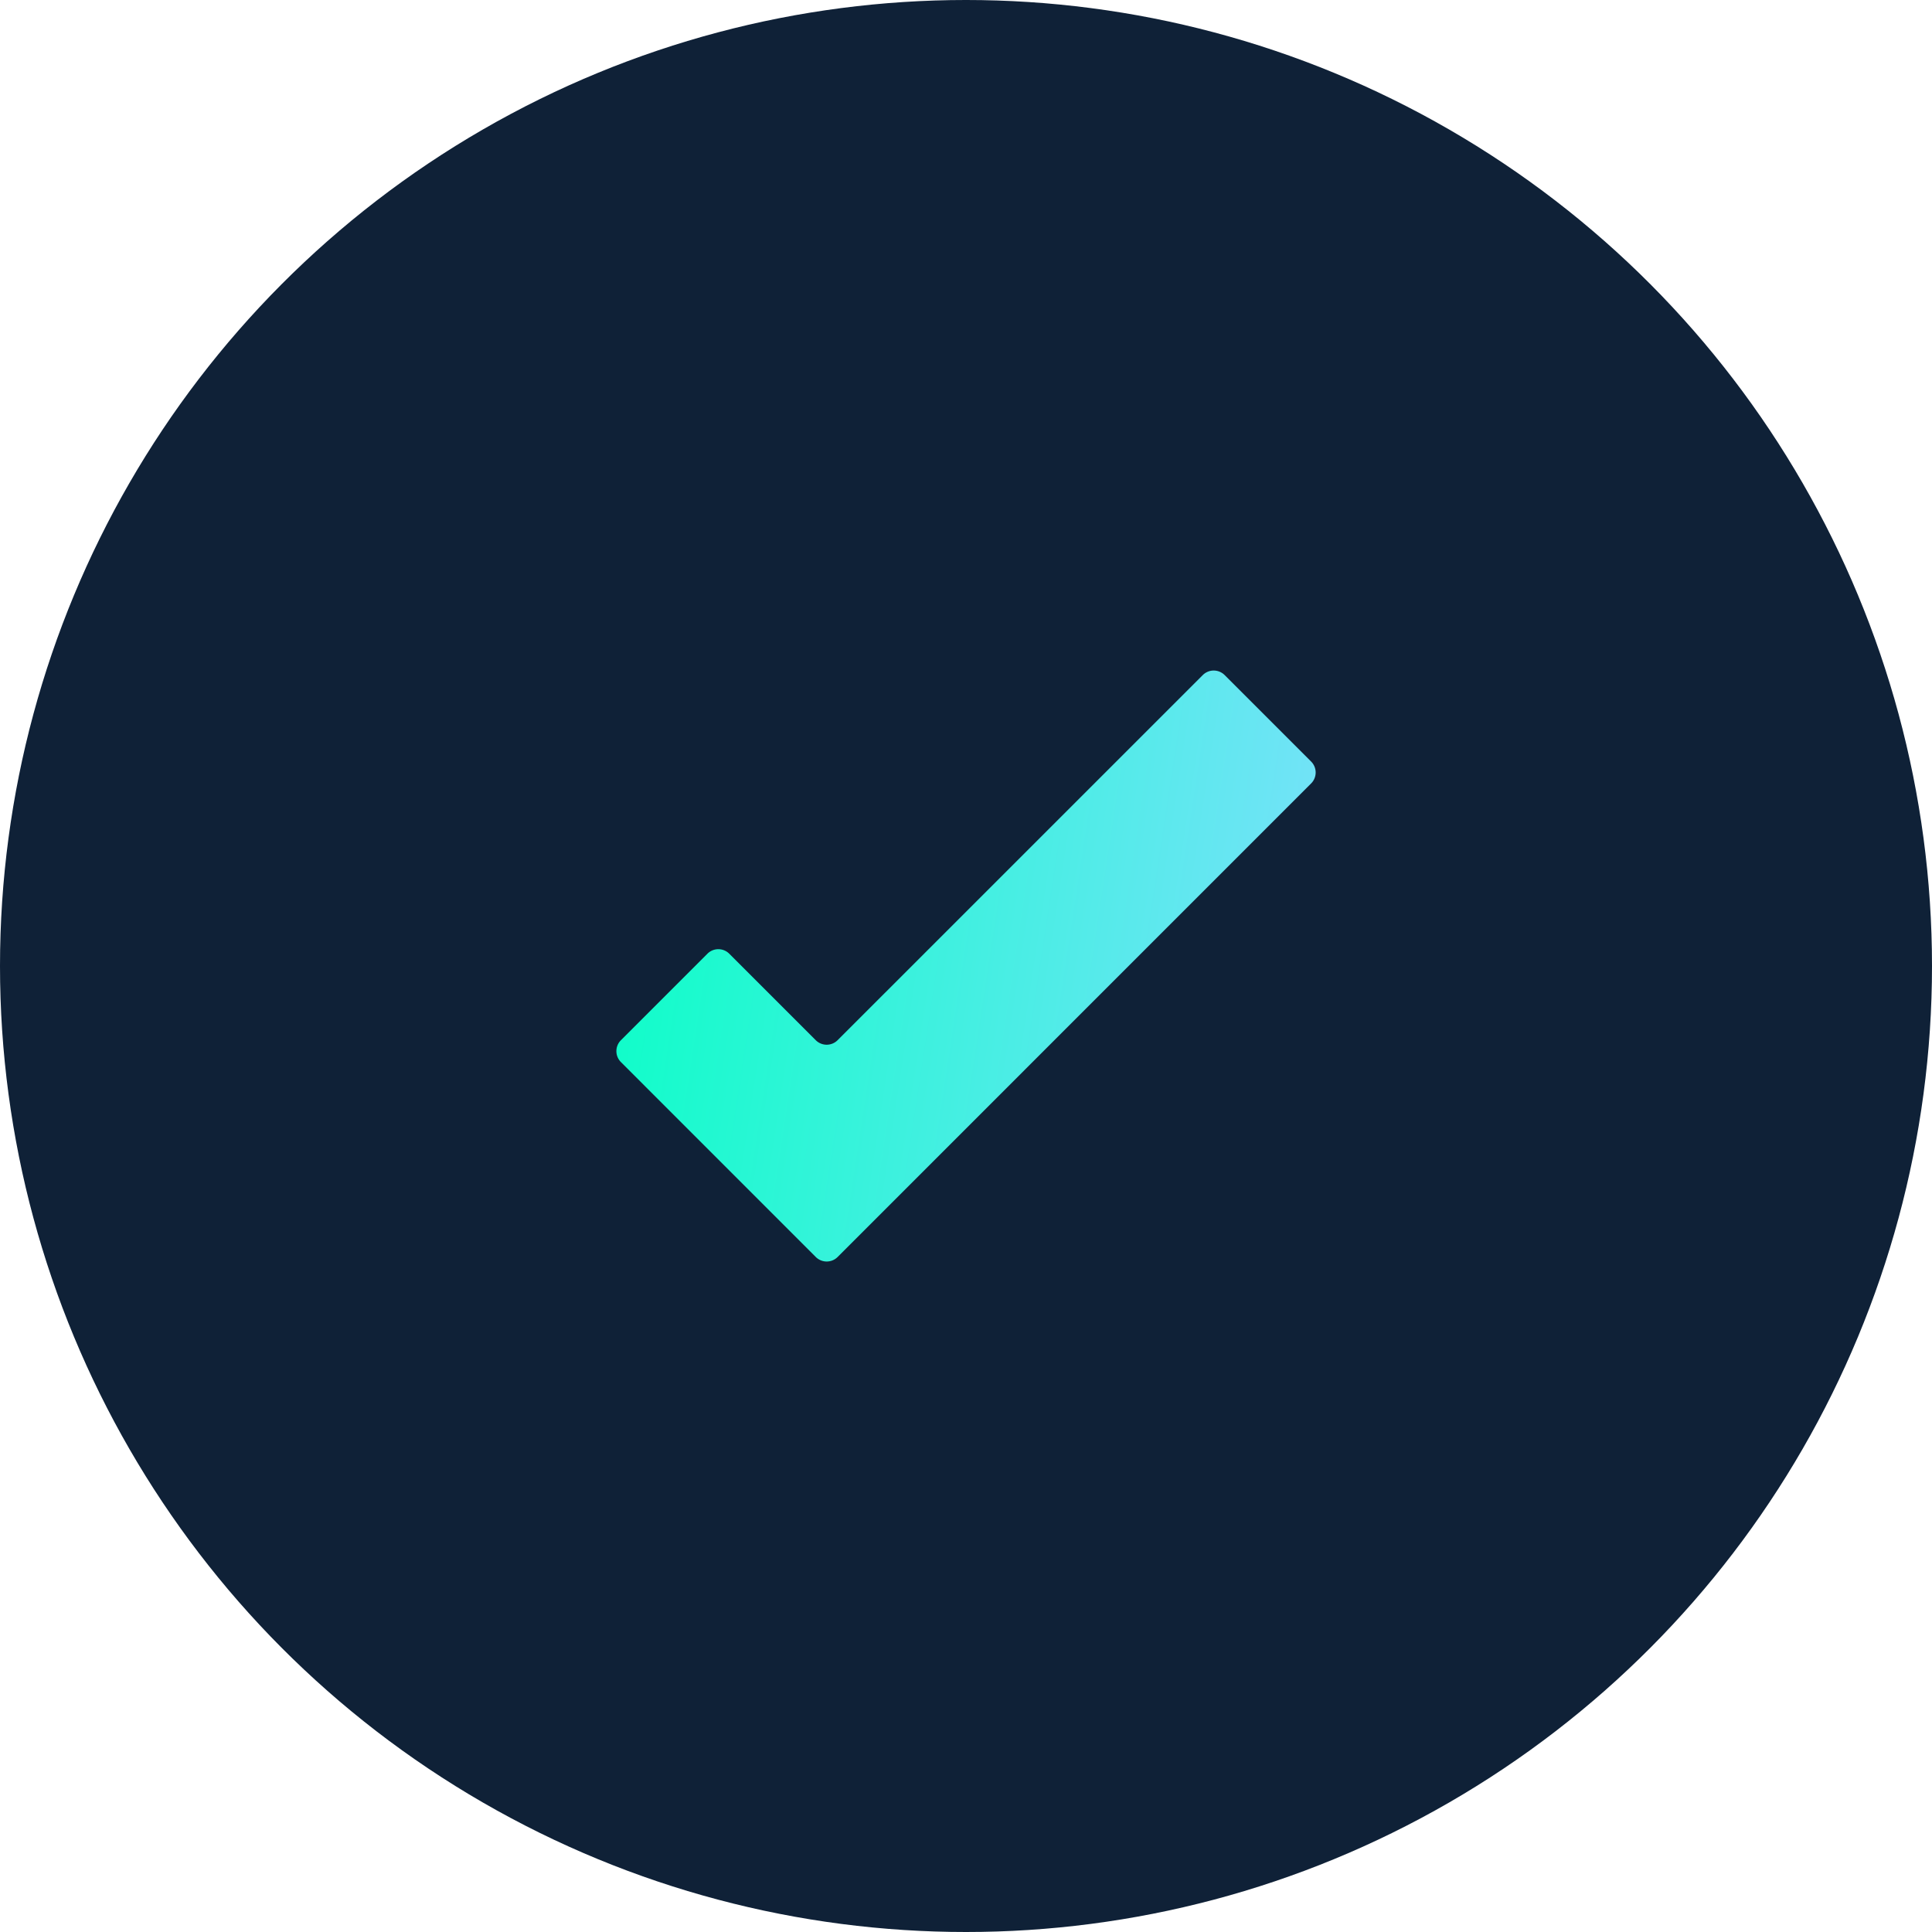
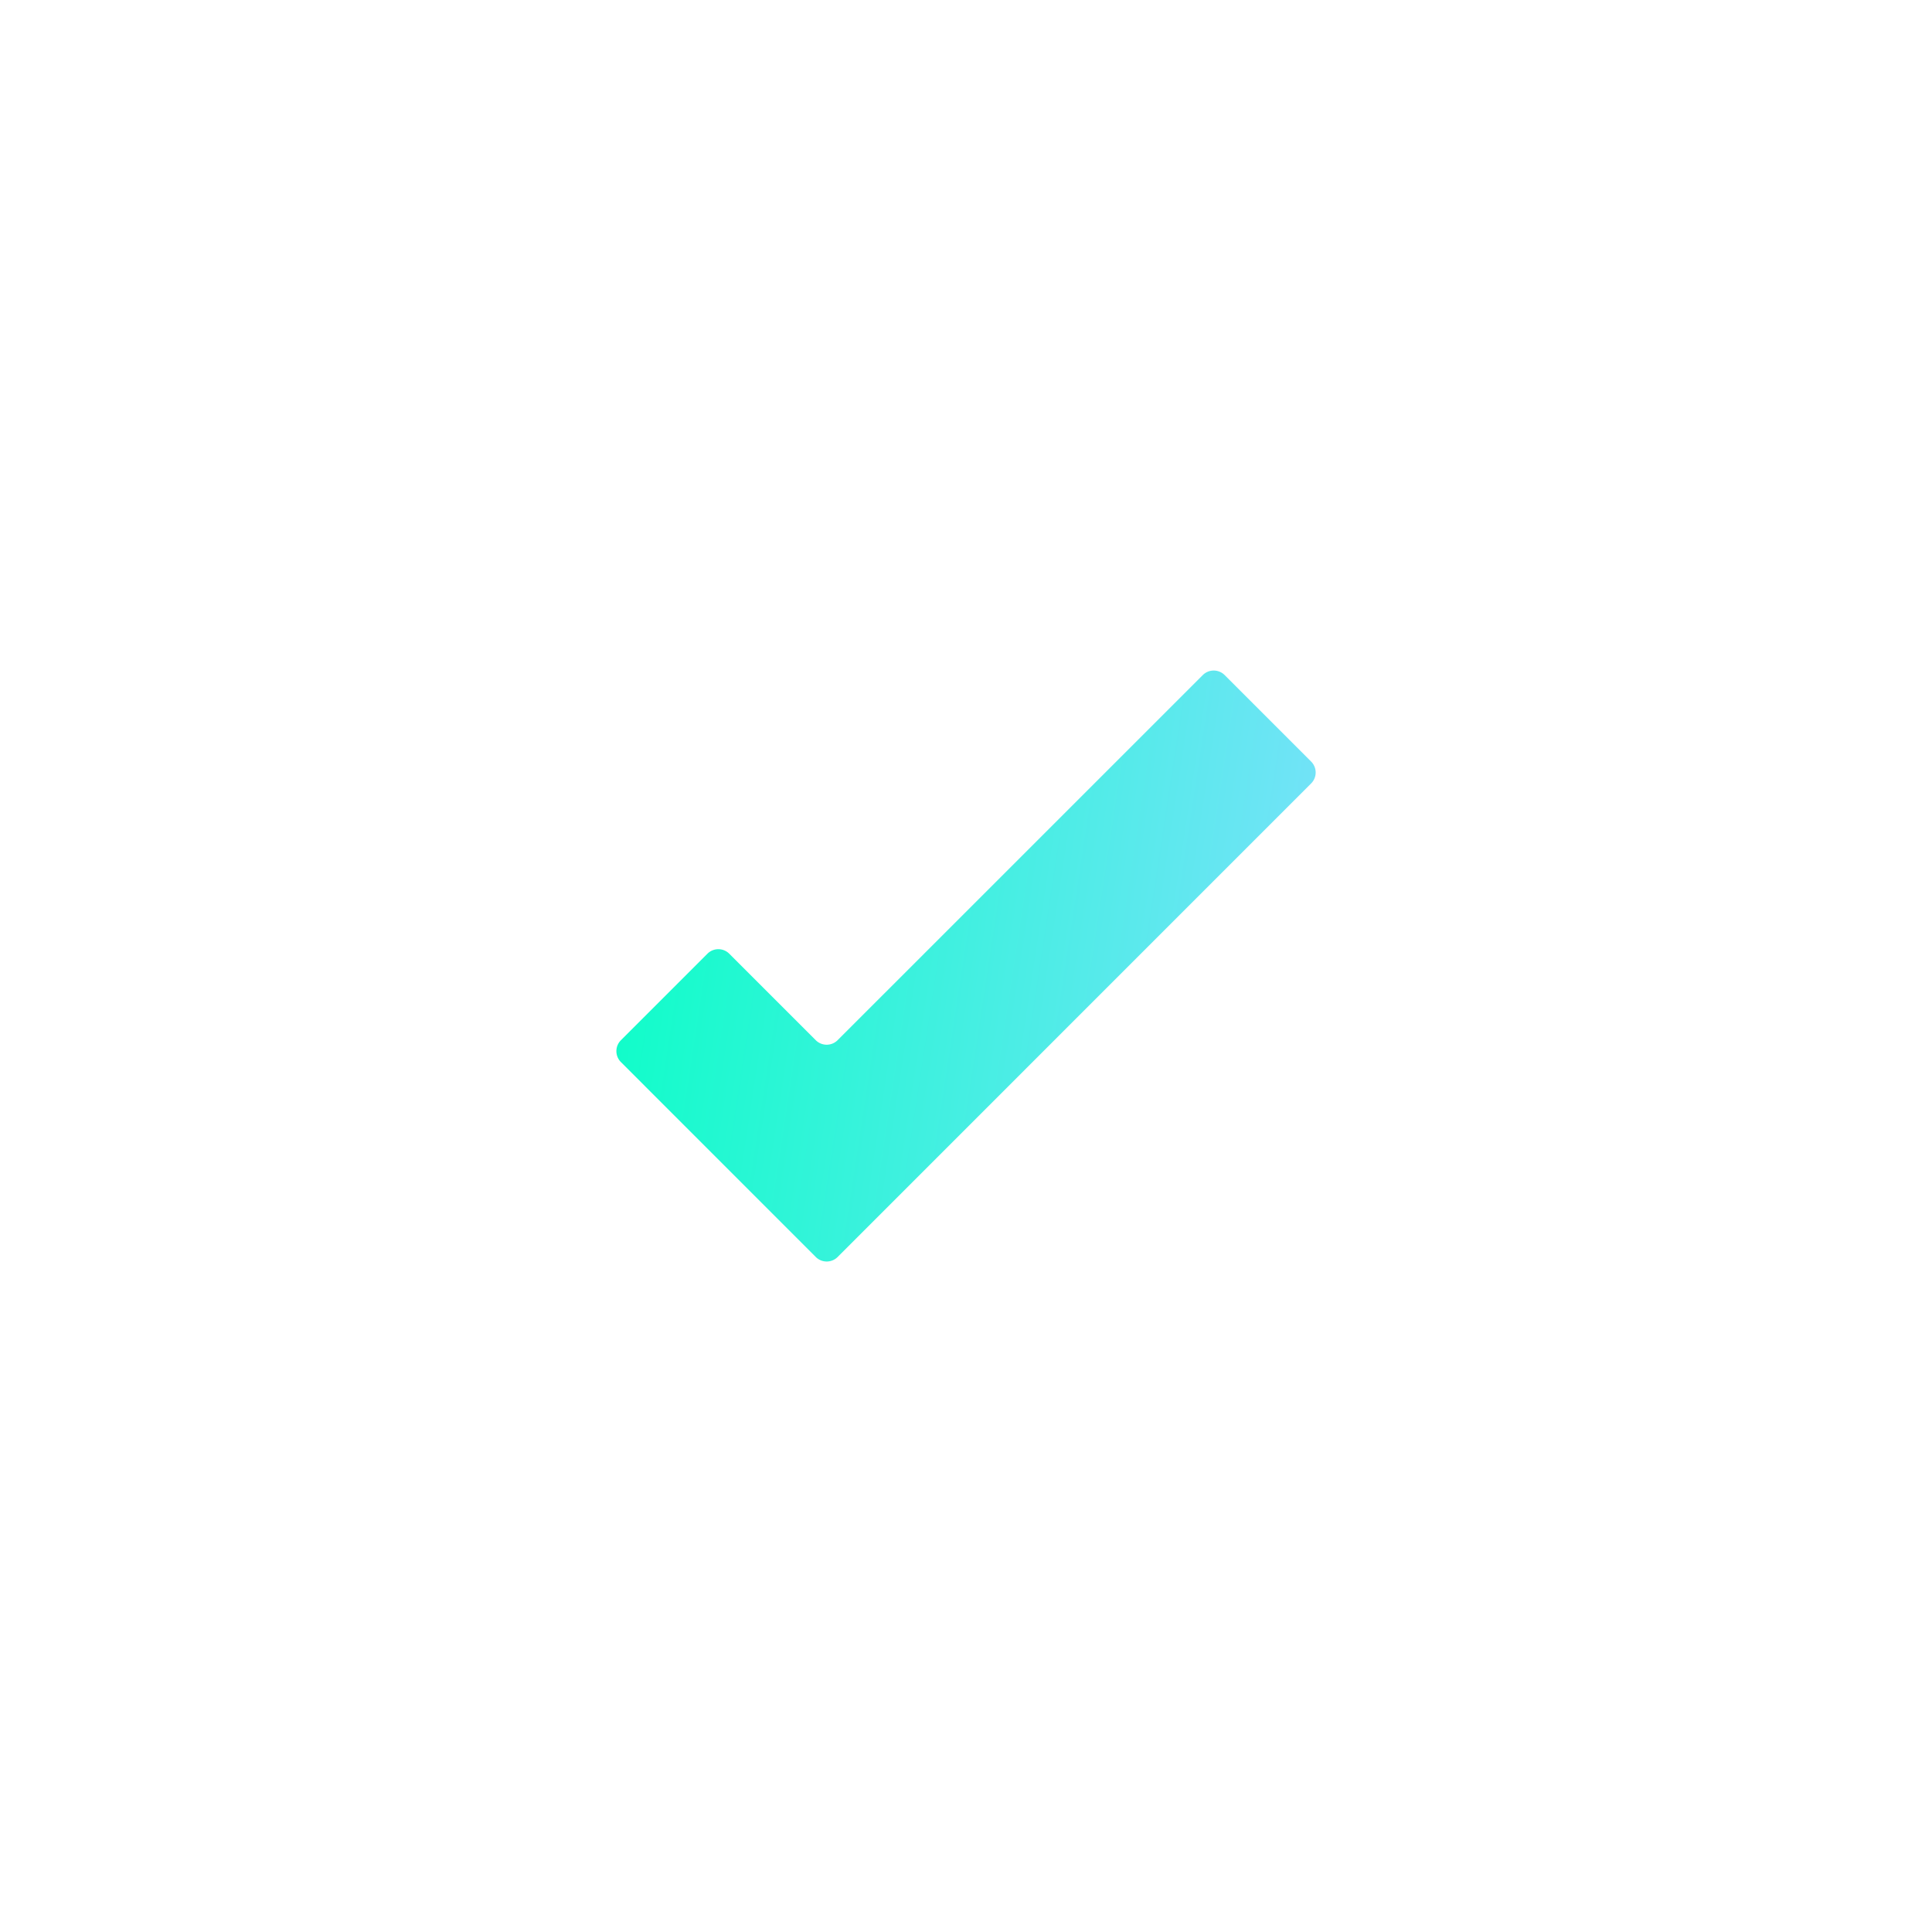
<svg xmlns="http://www.w3.org/2000/svg" width="35" height="35" viewBox="0 0 35 35" fill="none">
-   <circle cx="17.5" cy="17.5" r="17.5" fill="#0F2137" />
-   <path d="m23.754 13.798-1.57-1.57a.28.28 0 0 0-.393 0l-6.619 6.618a.28.28 0 0 1-.392 0l-1.57-1.57a.28.28 0 0 0-.393 0l-1.57 1.57a.28.28 0 0 0 0 .393l3.533 3.534a.28.28 0 0 0 .393 0l8.581-8.582a.28.28 0 0 0 0-.393Z" fill="url(#paint0_linear_2696_645)" />
+   <path d="m23.754 13.798-1.57-1.57a.28.28 0 0 0-.393 0l-6.619 6.618a.28.28 0 0 1-.392 0l-1.57-1.57a.28.28 0 0 0-.393 0l-1.57 1.57a.28.28 0 0 0 0 .393l3.533 3.534a.28.28 0 0 0 .393 0l8.581-8.582a.28.28 0 0 0 0-.393" fill="url(#paint0_linear_2696_645)" />
  <defs>
    <linearGradient id="paint0_linear_2696_645" x1="11.507" y1="12.148" x2="25.148" y2="14.225" gradientUnits="userSpaceOnUse">
      <stop stop-color="#0CFEC7" />
      <stop offset="1" stop-color="#7CE0FC" />
    </linearGradient>
  </defs>
</svg>